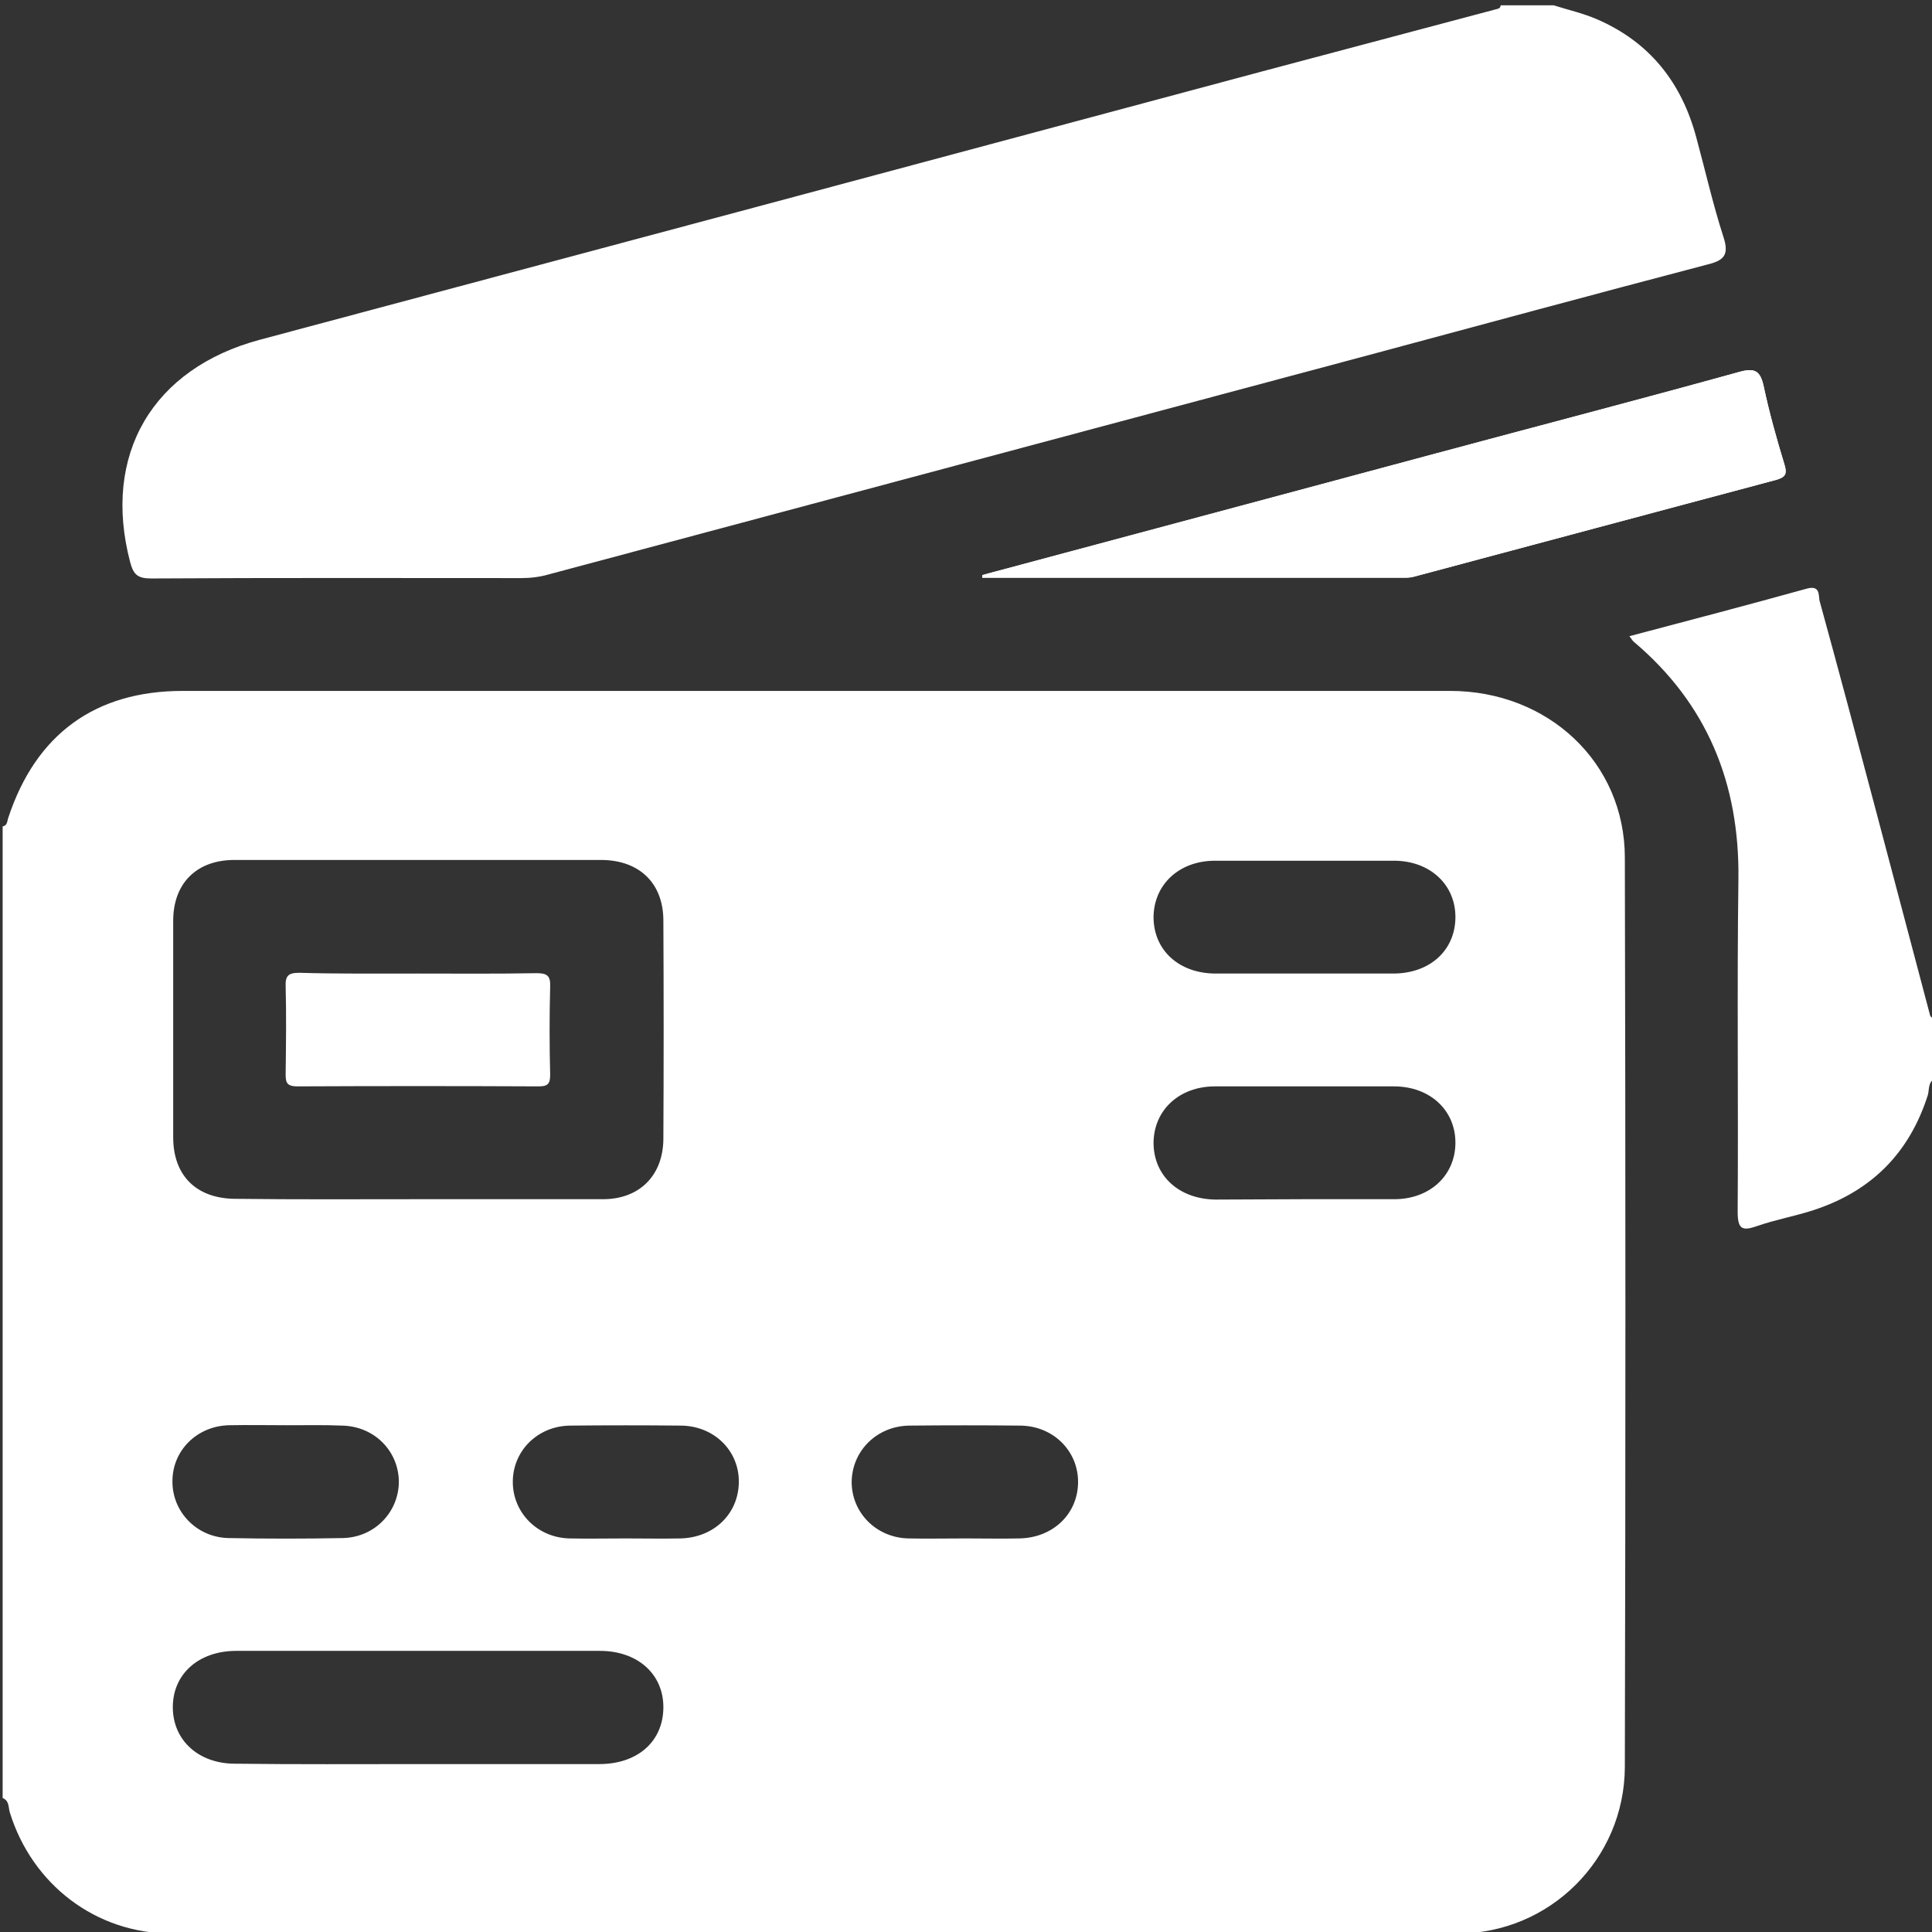
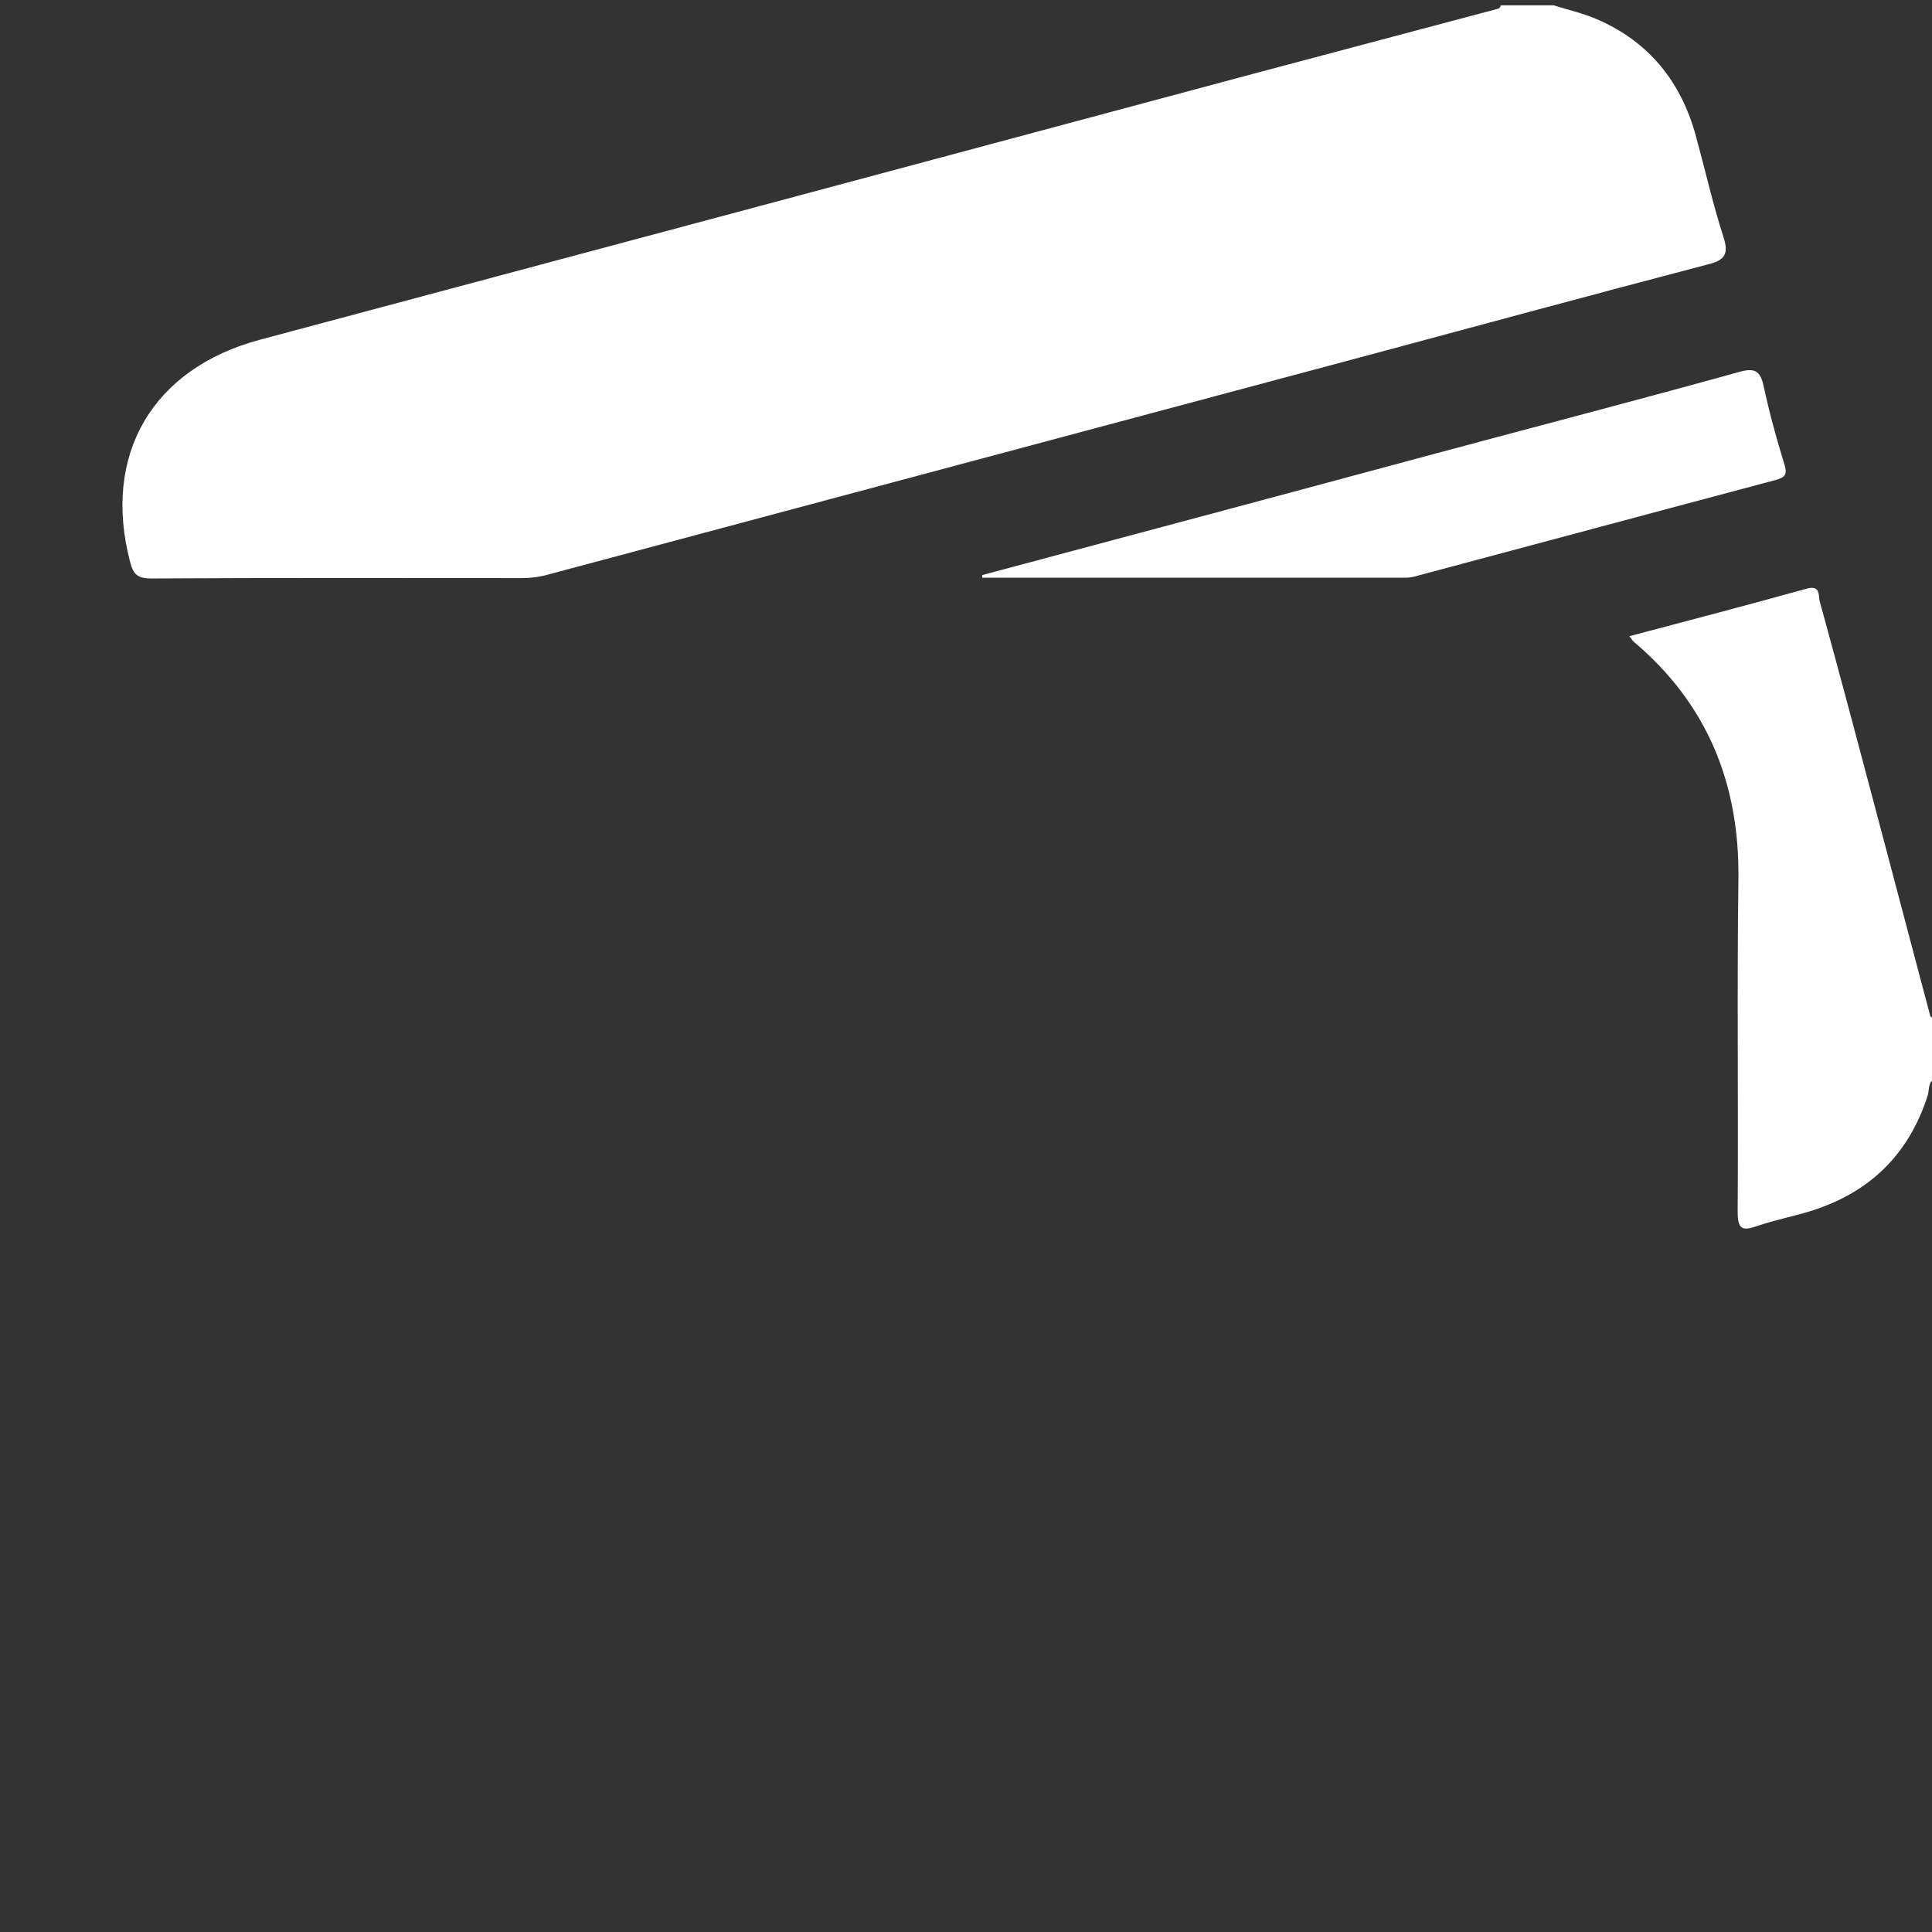
<svg xmlns="http://www.w3.org/2000/svg" version="1.1" id="Layer_1" x="0px" y="0px" viewBox="0 0 512 512" style="enable-background:new 0 0 512 512;" xml:space="preserve">
  <rect x="0" y="0" width="512" height="512" fill="#333333" stroke="none" />
  <style type="text/css">
	.st0{fill:#FFFFFF;}
</style>
  <g>
-     <path class="st0" d="M0.7,476.5c0-85.8,0-171.7,0-257.5c1.3-0.2,1.2-1.5,1.5-2.3c7.3-22.1,23-33.6,46.2-33.6c22.3,0,44.7,0,67,0   c89.6,0,179.3,0,268.9,0c26,0,46.3,19,46.3,44.2c0.2,80.3,0.2,160.6,0,241c-0.1,24.4-19.9,44.1-44.3,44.1   c-113.6,0.2-227.3,0.1-340.9,0c-20,0-36.9-13-42.8-32.1C2.2,479,2.5,477.2,0.7,476.5z M110.3,317.8c16.5,0,33,0,49.5,0   c9.7,0,15.9-6.3,16-15.9c0.1-19.3,0.1-38.6,0-57.9c0-9.9-6.3-16-16.3-16.1c-32.5,0-65,0-97.4,0c-10,0-16.2,6.2-16.2,16.1   c0,19.1,0,38.2,0,57.4c0,10.2,6.2,16.3,16.6,16.3C78.3,317.9,94.3,317.8,110.3,317.8z M110.8,467.5c16,0,32,0,48,0   c10.2,0,16.9-6,17-14.9c0.1-8.9-6.8-15.1-16.8-15.1c-32.1,0-64.3,0-96.4,0c-10,0-16.9,6.2-16.8,15.1c0.1,8.7,6.9,14.8,16.5,14.8   C78.5,467.6,94.6,467.5,110.8,467.5z M345.2,258c8,0,16,0,24,0c9.7,0,16.4-6.1,16.5-14.8c0.1-8.7-6.7-15.1-16.3-15.1   c-15.8,0-31.6,0-47.4,0c-9.6,0-16.3,6.4-16.3,15.1c0.1,8.7,6.8,14.8,16.5,14.8C329.9,258,337.6,258,345.2,258z M345.2,317.8   c8.2,0,16.3,0,24.5,0c9.3-0.1,15.9-6.3,16-14.8c0.1-8.7-6.7-15.1-16.3-15.1c-15.8,0-31.6,0-47.4,0c-9.6,0-16.3,6.4-16.3,15.1   c0.1,8.7,6.8,14.8,16.5,14.9C329.9,317.9,337.6,317.8,345.2,317.8z M76.2,377.7c-5.2,0-10.3-0.1-15.5,0c-8.5,0.2-15,6.7-15,14.8   c-0.1,8.1,6.4,14.9,14.8,15.1c10.1,0.2,20.3,0.2,30.4,0c8.4-0.2,14.8-6.9,14.8-15c-0.1-8.1-6.5-14.6-15-14.8   C85.9,377.6,81.1,377.7,76.2,377.7z M165.8,407.7c4.8,0,9.7,0.1,14.5,0c8.9-0.2,15.4-6.5,15.5-14.9c0.1-8.3-6.5-14.9-15.3-15   c-9.8-0.1-19.6-0.1-29.4,0c-8.7,0.1-15.3,6.8-15.2,15.1c0.1,8.1,6.6,14.6,15,14.8C155.8,407.8,160.8,407.7,165.8,407.7z    M255.7,407.7c4.8,0,9.7,0.1,14.5,0c8.9-0.2,15.4-6.5,15.5-14.8c0.1-8.3-6.5-15-15.3-15.1c-9.8-0.1-19.6-0.1-29.4,0   c-8.7,0.1-15.3,6.8-15.3,15.1c0.1,8.1,6.6,14.6,15,14.8C245.8,407.8,250.8,407.7,255.7,407.7z" />
    <path class="st0" d="M260.3,152.4c0,0.2,0,0.5,0,0.7c37.2,0,74.3,0,111.5,0c1,0,2,0,3-0.3c31.9-8.5,63.8-17.1,95.8-25.6   c2.5-0.7,3.1-1.5,2.3-4.1c-2.1-6.8-4-13.7-5.5-20.7c-0.9-4.2-2.4-5-6.6-3.8c-26.7,7.4-53.6,14.4-80.4,21.6   C340.4,131,300.3,141.7,260.3,152.4z" />
    <path class="st0" d="M411.7,1.4c3.8,1.2,7.8,2.1,11.5,3.7c13.9,6,22.4,16.7,26.3,31.2c2.4,8.8,4.4,17.7,7.2,26.4   c1.7,5.1,0,6.4-4.6,7.5C422.4,78,392.8,86,363.1,94c-72.5,19.4-145.1,38.8-217.6,58.2c-2.4,0.7-4.8,1-7.4,1   c-32.7,0-65.3-0.1-98,0.1c-3.5,0-4.7-0.9-5.6-4.3C27,120.5,40.4,97.6,69,90c88.4-23.6,176.8-47.3,265.2-71   c20.7-5.5,41.4-11,62.1-16.5c0.7-0.2,1.3-0.2,1.4-1.1C402.4,1.4,407.1,1.4,411.7,1.4z" />
    <path class="st0" d="M512.7,285.9c-1.8,0.9-1.4,2.9-1.8,4.3c-4.9,15.4-15,25.5-30.3,30.5c-4.9,1.6-10,2.5-14.9,4.2   c-4,1.4-5.2,0.9-5.2-3.8c0.2-29.4-0.2-58.8,0.2-88.2c0.3-25.3-8.3-46.4-27.7-62.8c-0.4-0.3-0.6-0.8-1.2-1.5   c15.9-4.2,31.5-8.3,47-12.6c3.6-1,3.1,1.7,3.4,3.2c5.2,18.9,10.2,37.7,15.2,56.6c4.7,17.8,9.4,35.6,14.1,53.3   c0.1,0.4,0.6,0.6,0.9,0.9C512.7,275.3,512.7,280.6,512.7,285.9z" />
-     <path class="st0" d="M260.3,152.4c40-10.7,80.1-21.5,120.1-32.2c26.8-7.2,53.6-14.2,80.4-21.6c4.2-1.2,5.7-0.4,6.6,3.8   c1.5,7,3.4,13.8,5.5,20.7c0.8,2.6,0.2,3.4-2.3,4.1c-31.9,8.5-63.9,17.1-95.8,25.6c-0.9,0.3-2,0.3-3,0.3c-37.2,0-74.3,0-111.5,0   C260.3,152.9,260.3,152.7,260.3,152.4z" />
-     <path class="st0" d="M110.7,258c10.5,0,21,0.1,31.5-0.1c2.8,0,3.7,0.7,3.6,3.5c-0.2,7.8-0.2,15.6,0,23.4c0,2.4-0.6,3.1-3,3.1   c-21.3-0.1-42.7-0.1-64,0c-3.1,0-3.1-1.3-3.1-3.6c0.1-7.6,0.2-15.3,0-22.9c-0.1-2.8,0.7-3.6,3.6-3.6   C89.7,258.1,100.2,258,110.7,258z" />
  </g>
</svg>